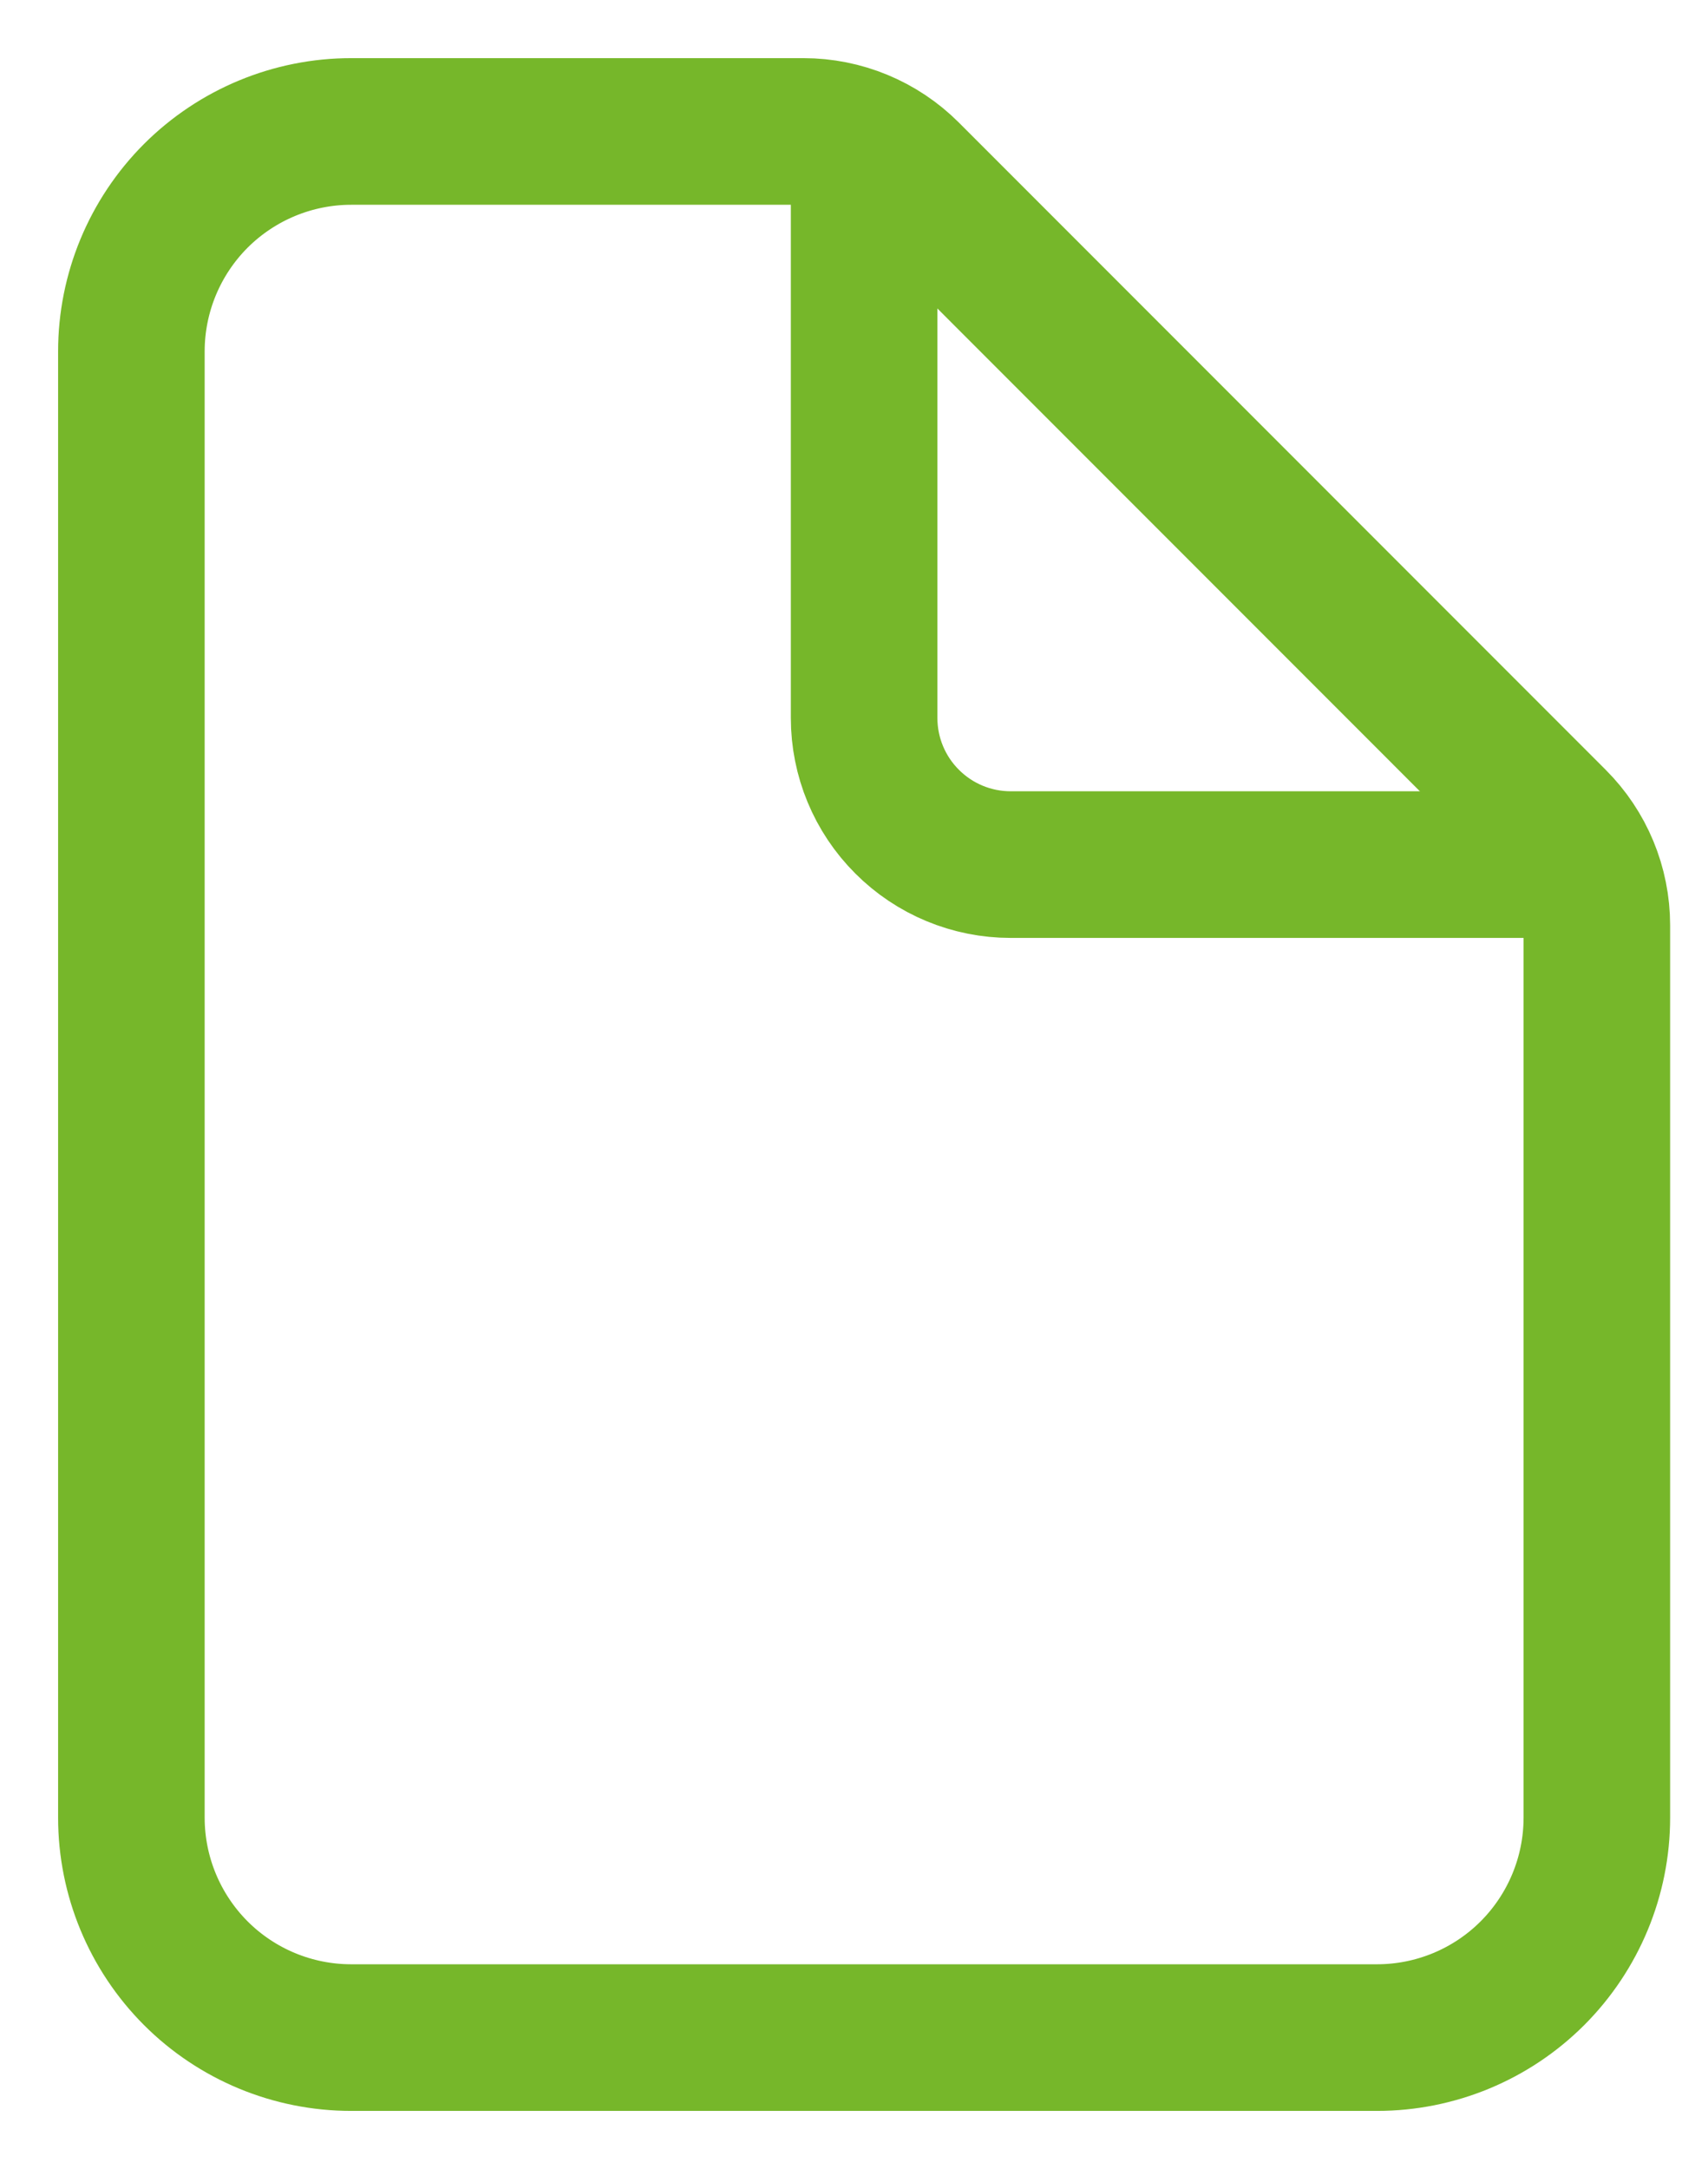
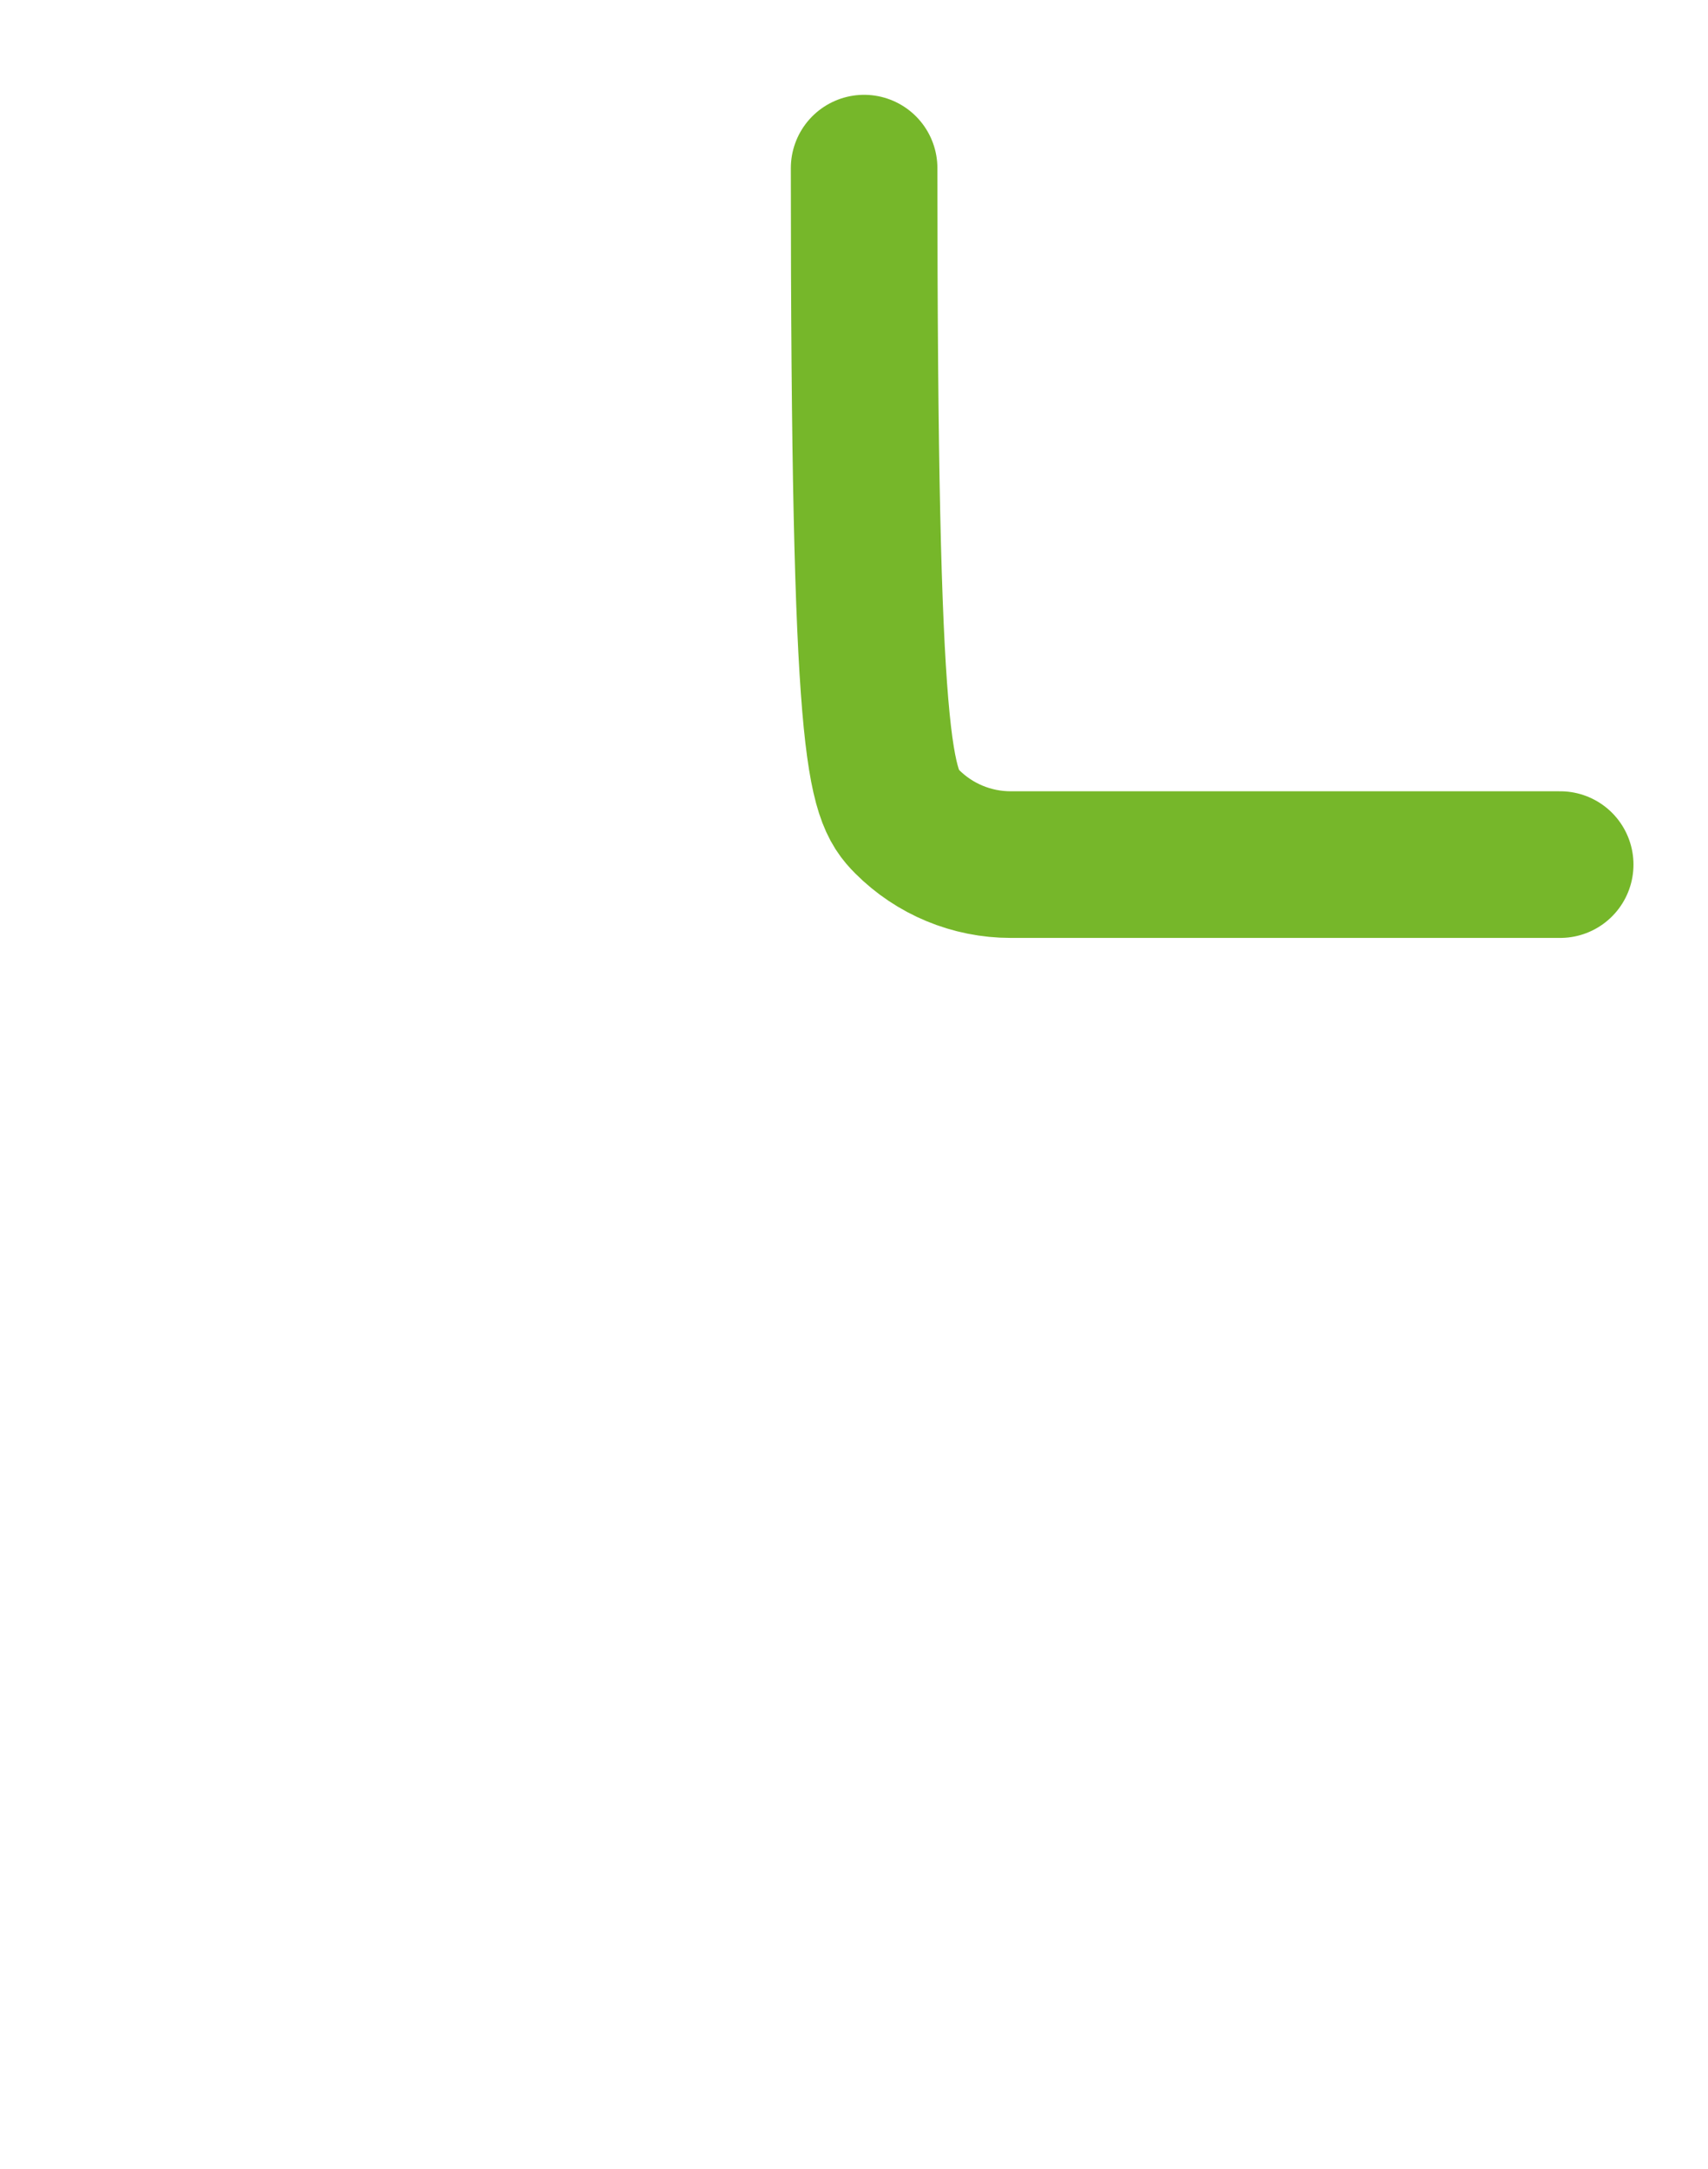
<svg xmlns="http://www.w3.org/2000/svg" width="26" height="33" viewBox="0 0 26 33" fill="none">
-   <path d="M24.308 14.078V27.654C24.308 28.541 23.955 29.392 23.328 30.02C22.7 30.648 21.849 31 20.962 31H5.346C4.459 31 3.608 30.648 2.98 30.02C2.353 29.392 2 28.541 2 27.654V5.346C2 4.459 2.353 3.608 2.98 2.98C3.608 2.353 4.459 2 5.346 2H12.23C12.822 2 13.389 2.235 13.807 2.653L23.654 12.501C24.073 12.919 24.308 13.486 24.308 14.078Z" stroke="#76B72A" stroke-width="2.231" stroke-linejoin="round" />
-   <path d="M13.154 2.558V10.923C13.154 11.515 13.389 12.082 13.808 12.5C14.226 12.919 14.793 13.154 15.385 13.154H23.75" stroke="#76B72A" stroke-width="2.231" stroke-linecap="round" stroke-linejoin="round" />
+   <path d="M13.154 2.558C13.154 11.515 13.389 12.082 13.808 12.5C14.226 12.919 14.793 13.154 15.385 13.154H23.75" stroke="#76B72A" stroke-width="2.231" stroke-linecap="round" stroke-linejoin="round" />
</svg>